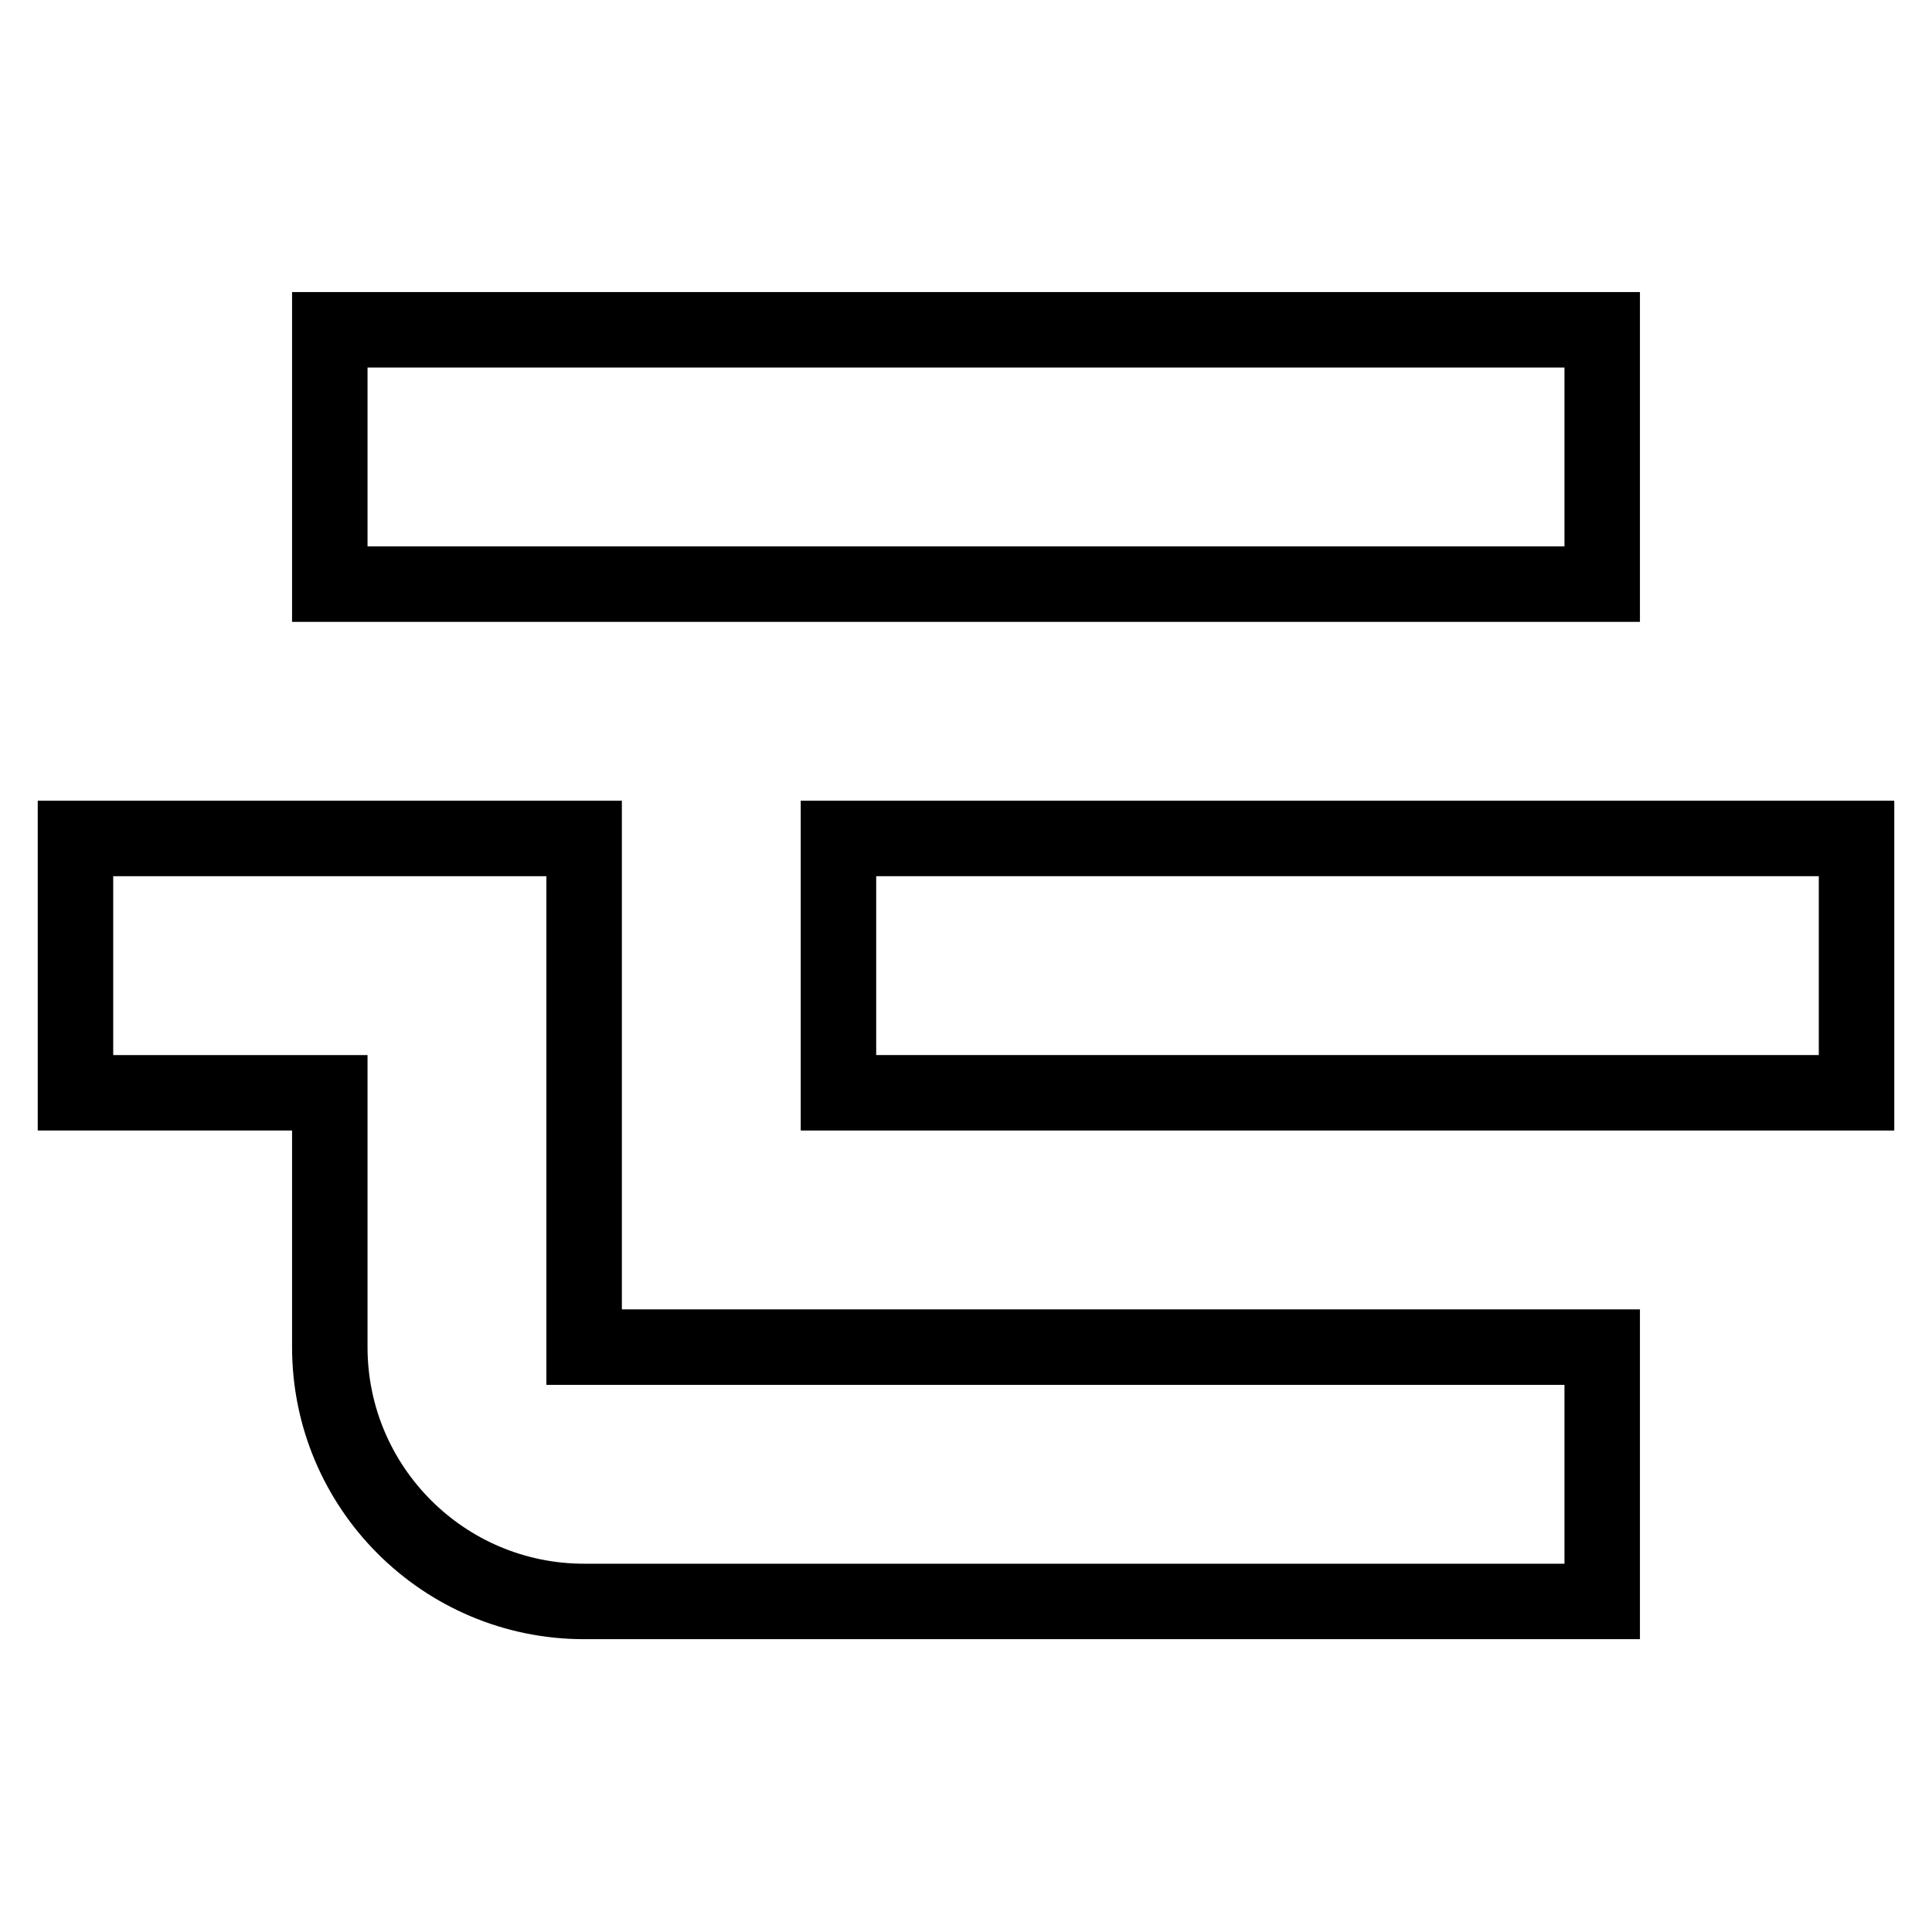
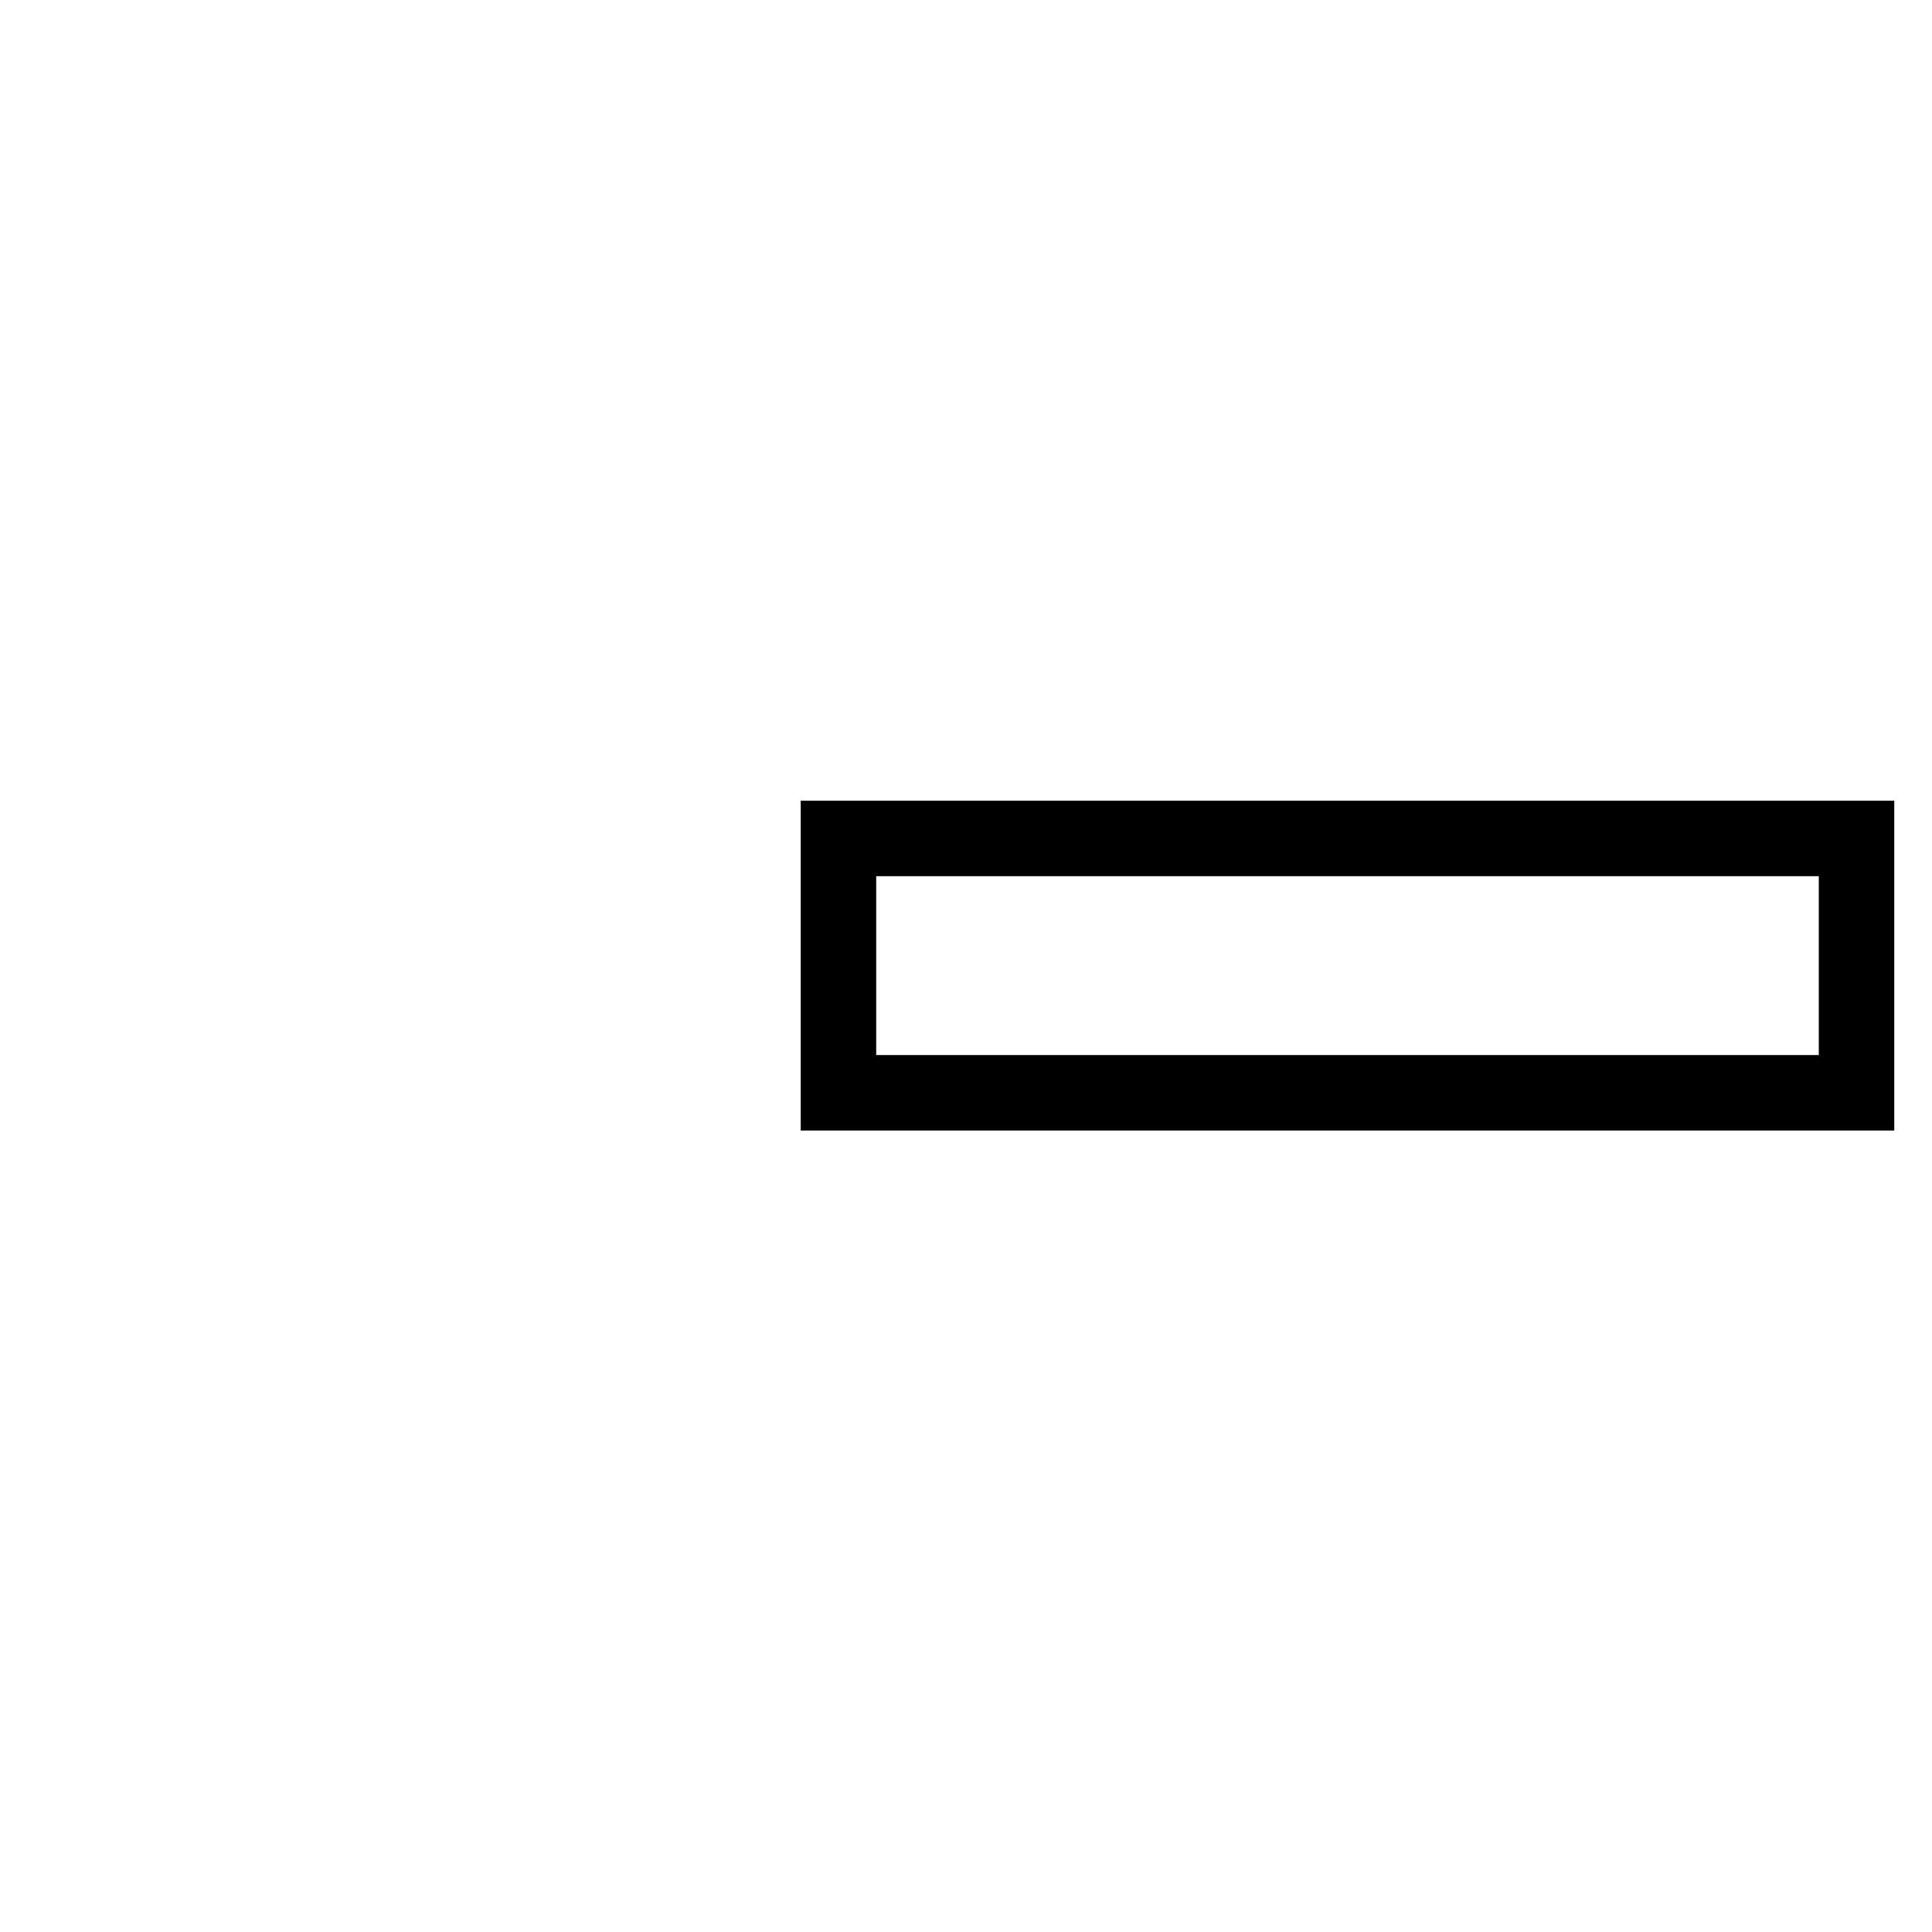
<svg xmlns="http://www.w3.org/2000/svg" version="1.1" x="0px" y="0px" viewBox="0 0 256 256" enable-background="new 0 0 256 256" xml:space="preserve">
  <g>
    <g>
-       <path stroke-width="10" fill-opacity="0" stroke="#000000" d="M43.7,43.7h168.6v33.7H43.7V43.7z" />
      <path stroke-width="10" fill-opacity="0" stroke="#000000" d="M111.1,111.1H246v33.7H111.1V111.1z" />
-       <path stroke-width="10" fill-opacity="0" stroke="#000000" d="M77.4,111.1H10v33.7h33.7v33.7c0,18.6,15.1,33.7,33.7,33.7h134.9v-33.7H77.4V111.1z" />
    </g>
  </g>
</svg>